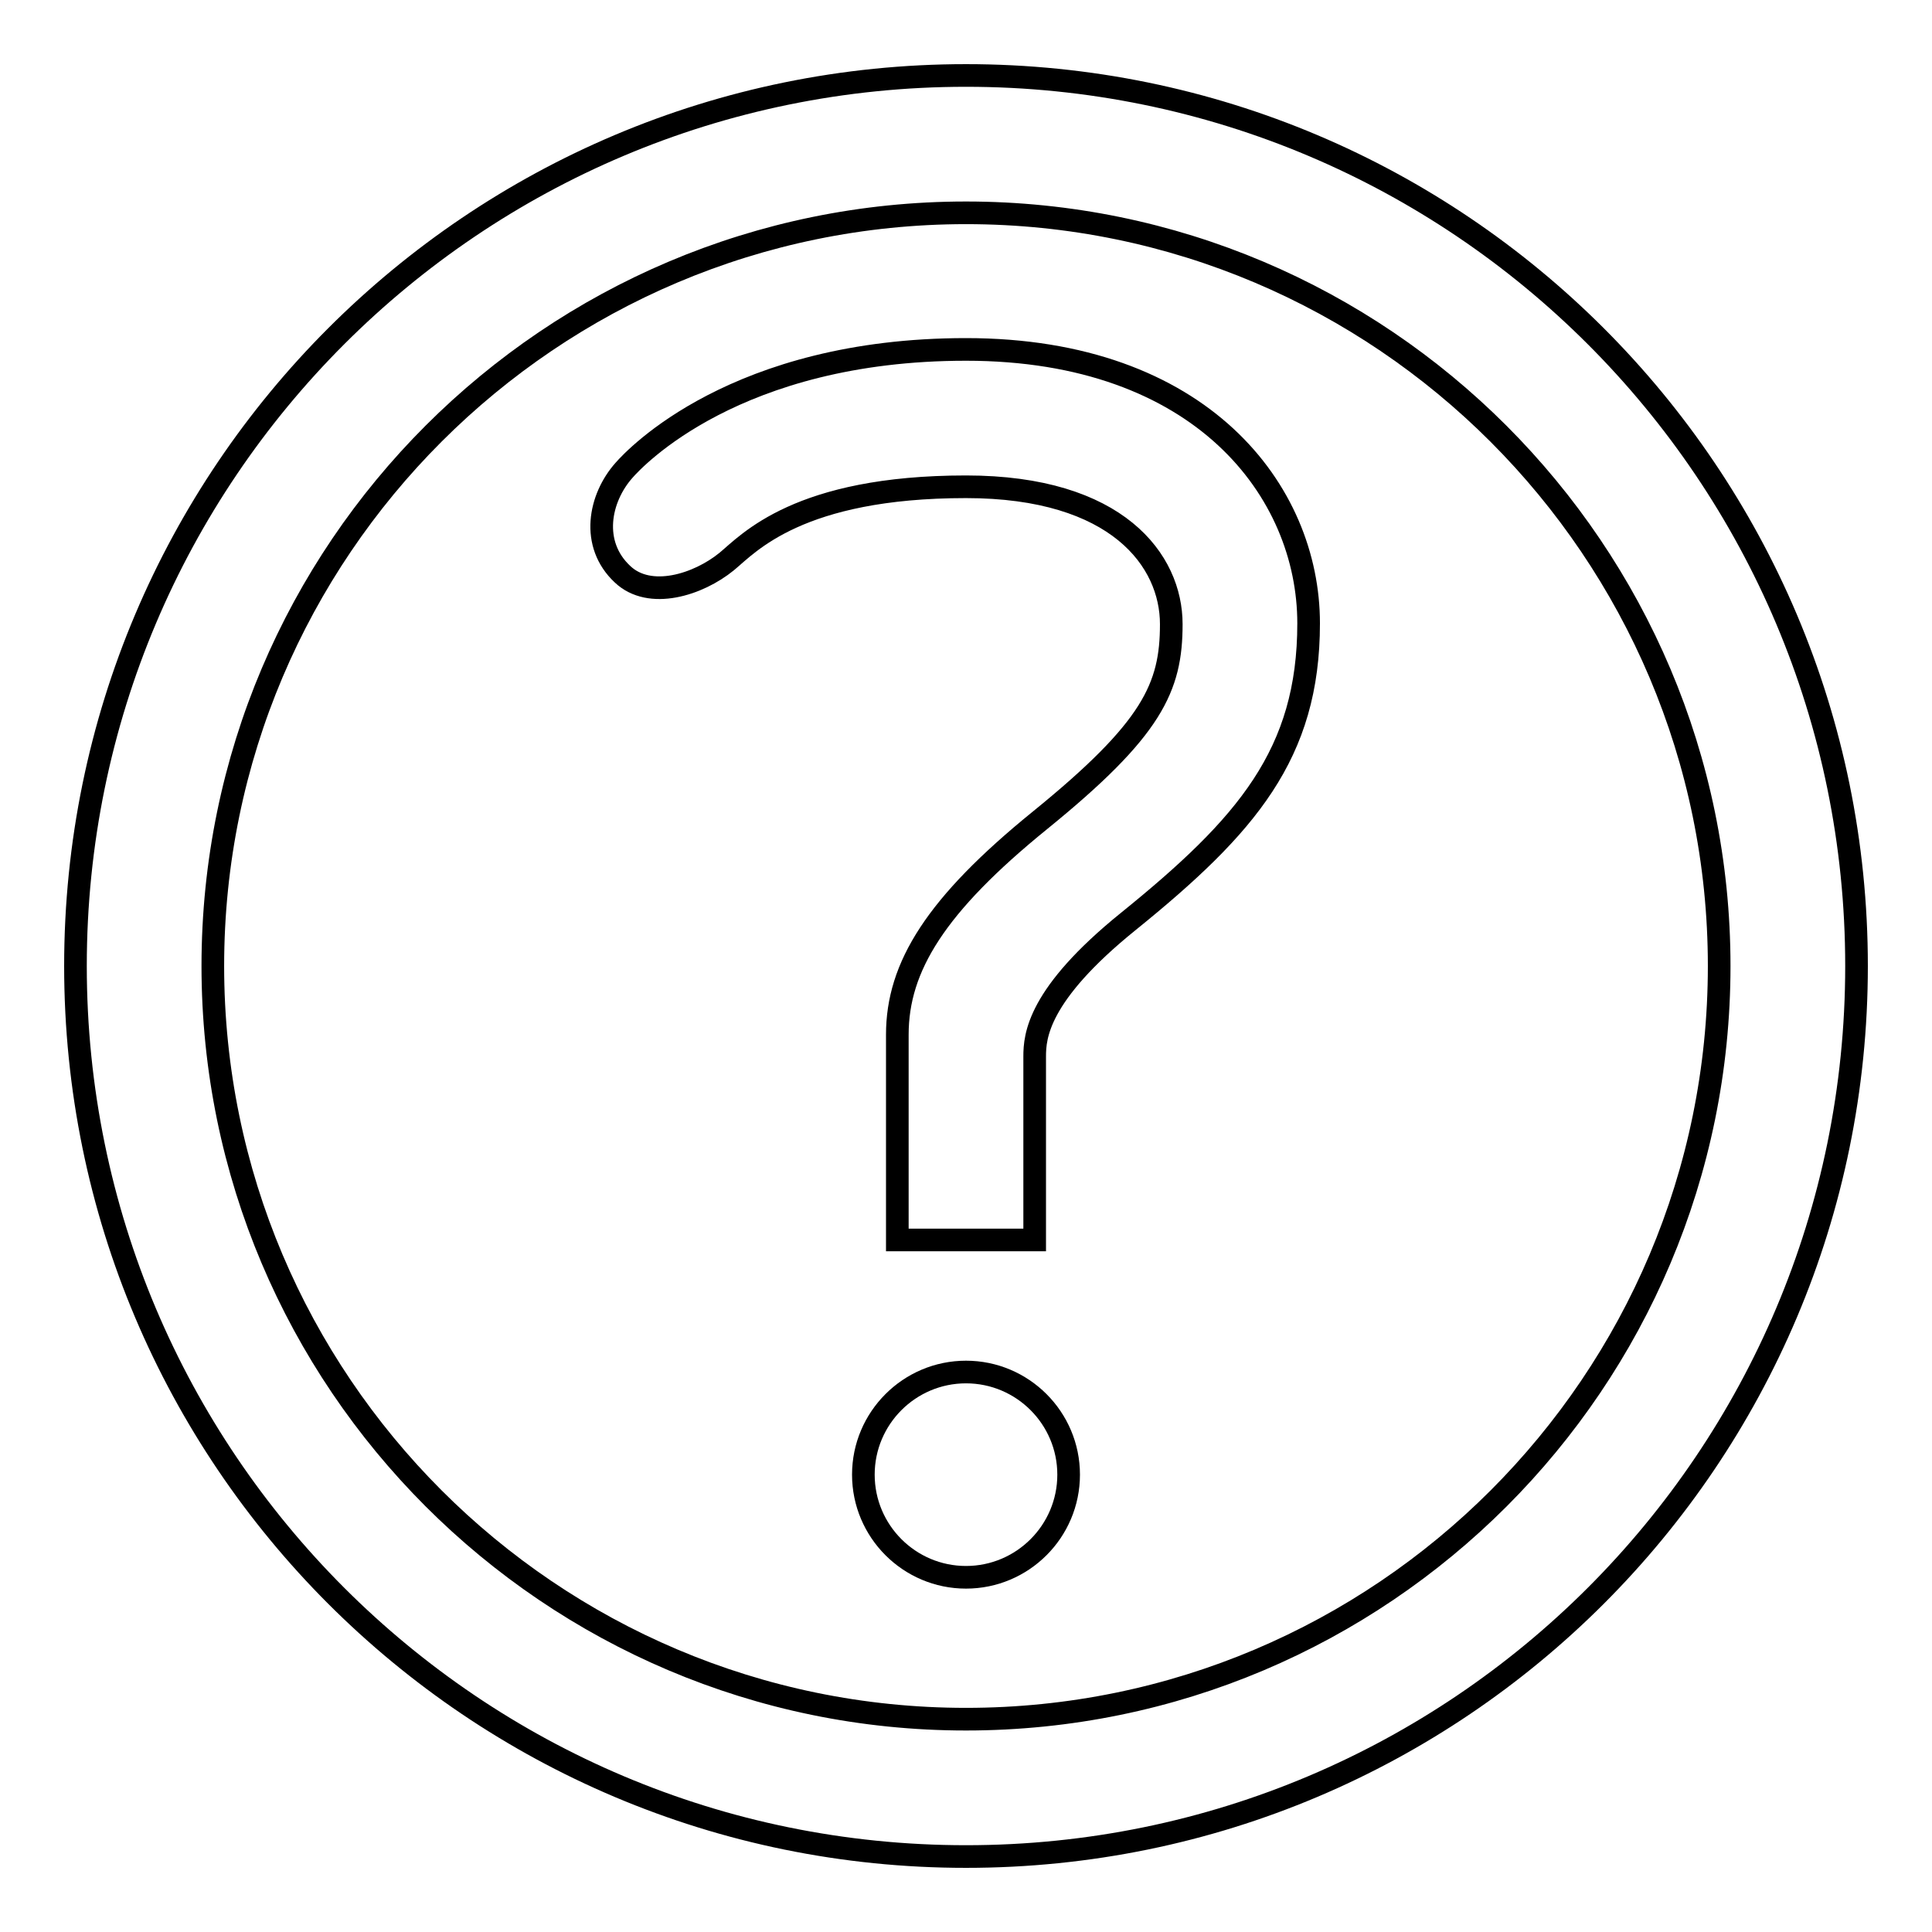
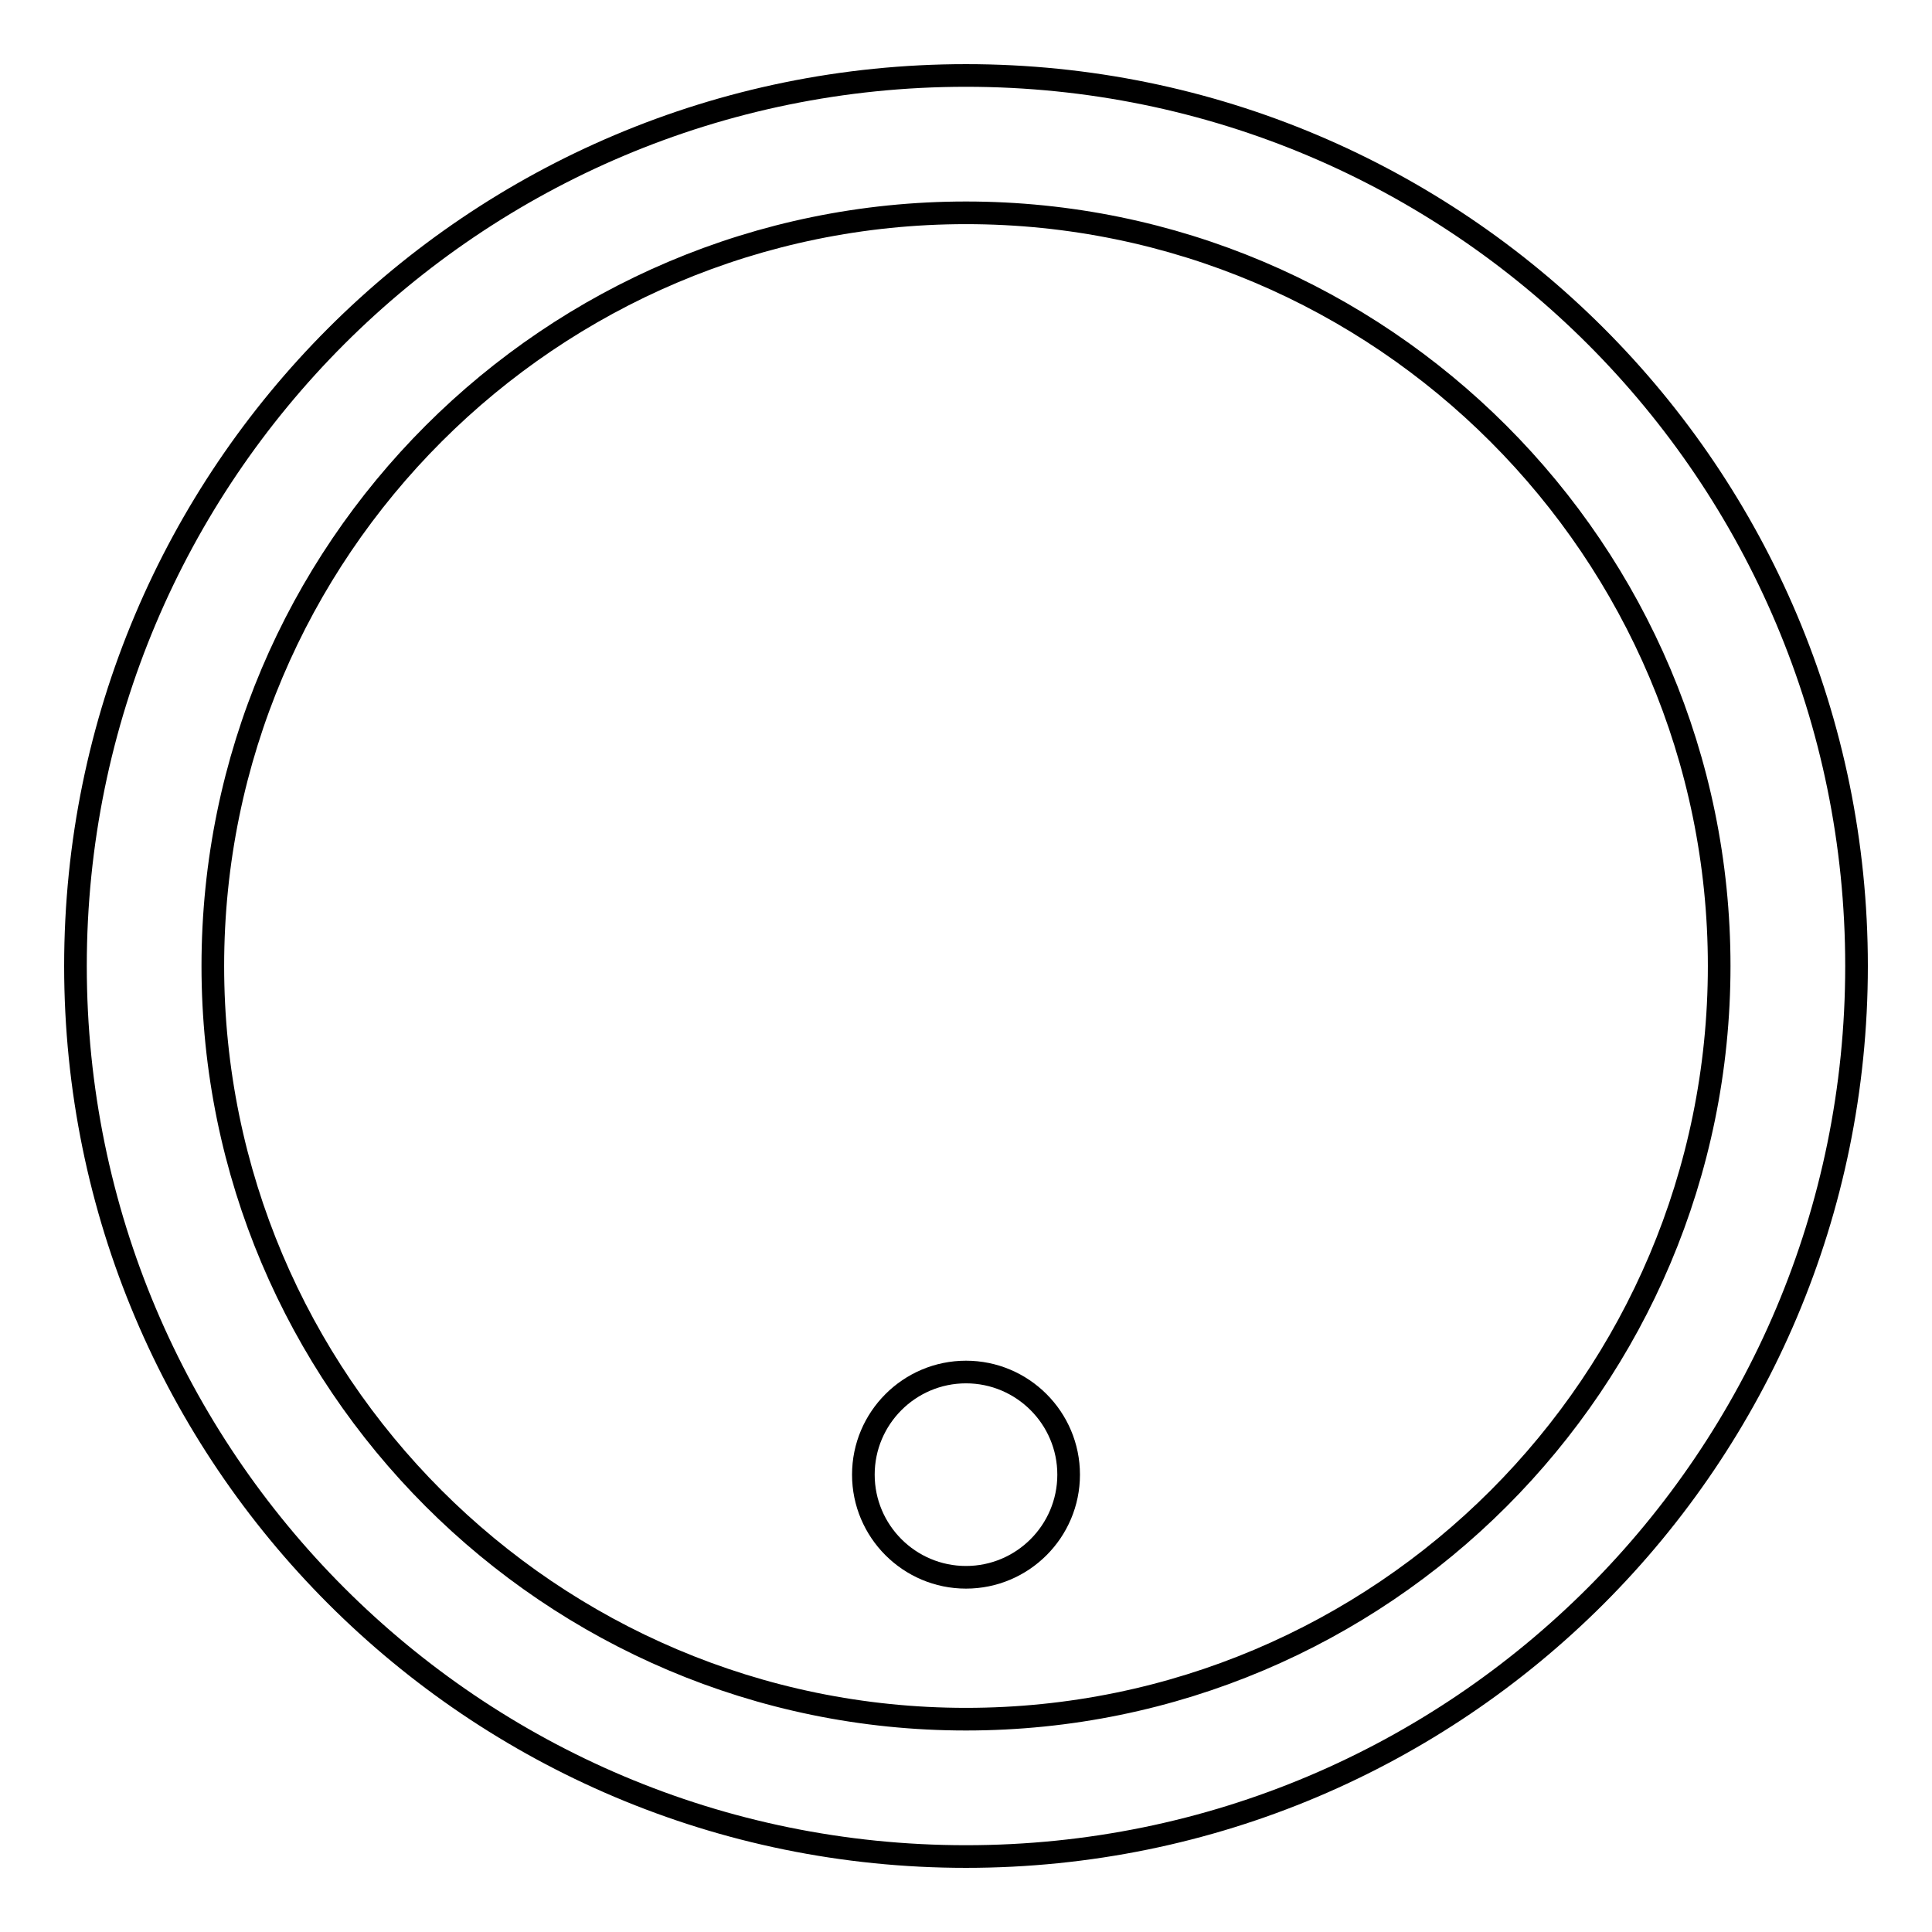
<svg xmlns="http://www.w3.org/2000/svg" version="1.1" x="0px" y="0px" viewBox="0 0 256 256" enable-background="new 0 0 256 256" xml:space="preserve">
  <g>
    <g>
      <path stroke-width="3" fill-opacity="0" stroke="#000000" d="M128,10C62.8,10,10,62.8,10,128c0,65.2,52.8,118,118,118c65.2,0,118-52.8,118-118C246,62.8,193.2,10,128,10z M128,227.8c-55.1,0-99.8-44.8-99.8-99.8c0-55.1,44.8-99.8,99.8-99.8c55.1,0,99.8,44.8,99.8,99.8C227.8,183.1,183.1,227.8,128,227.8z" />
      <path stroke-width="3" fill-opacity="0" stroke="#000000" d="M128,181.8c-7.5,0-13.6,6.1-13.6,13.6S120.5,209,128,209s13.6-6.1,13.6-13.6C141.6,187.9,135.5,181.8,128,181.8z" />
-       <path stroke-width="3" fill-opacity="0" stroke="#000000" d="M128,46.3c-30.5,0-43.9,14.4-45.3,16c-3.3,3.7-4.5,9.8-0.2,13.8c3.6,3.4,10,1.4,13.8-1.7c2.9-2.4,9.5-9.9,31.7-9.9c20.1,0,27.2,9.8,27.2,18.2c0,8.4-2.5,13.9-17.4,26c-13.8,11.2-18.9,19.4-18.9,28.4v27.2h18.2v-24.3c0-2.7,0.4-8.2,12.4-17.9c15.7-12.7,23.9-22.2,23.9-39.5C173.4,65.1,159.2,46.3,128,46.3z" />
    </g>
  </g>
</svg>